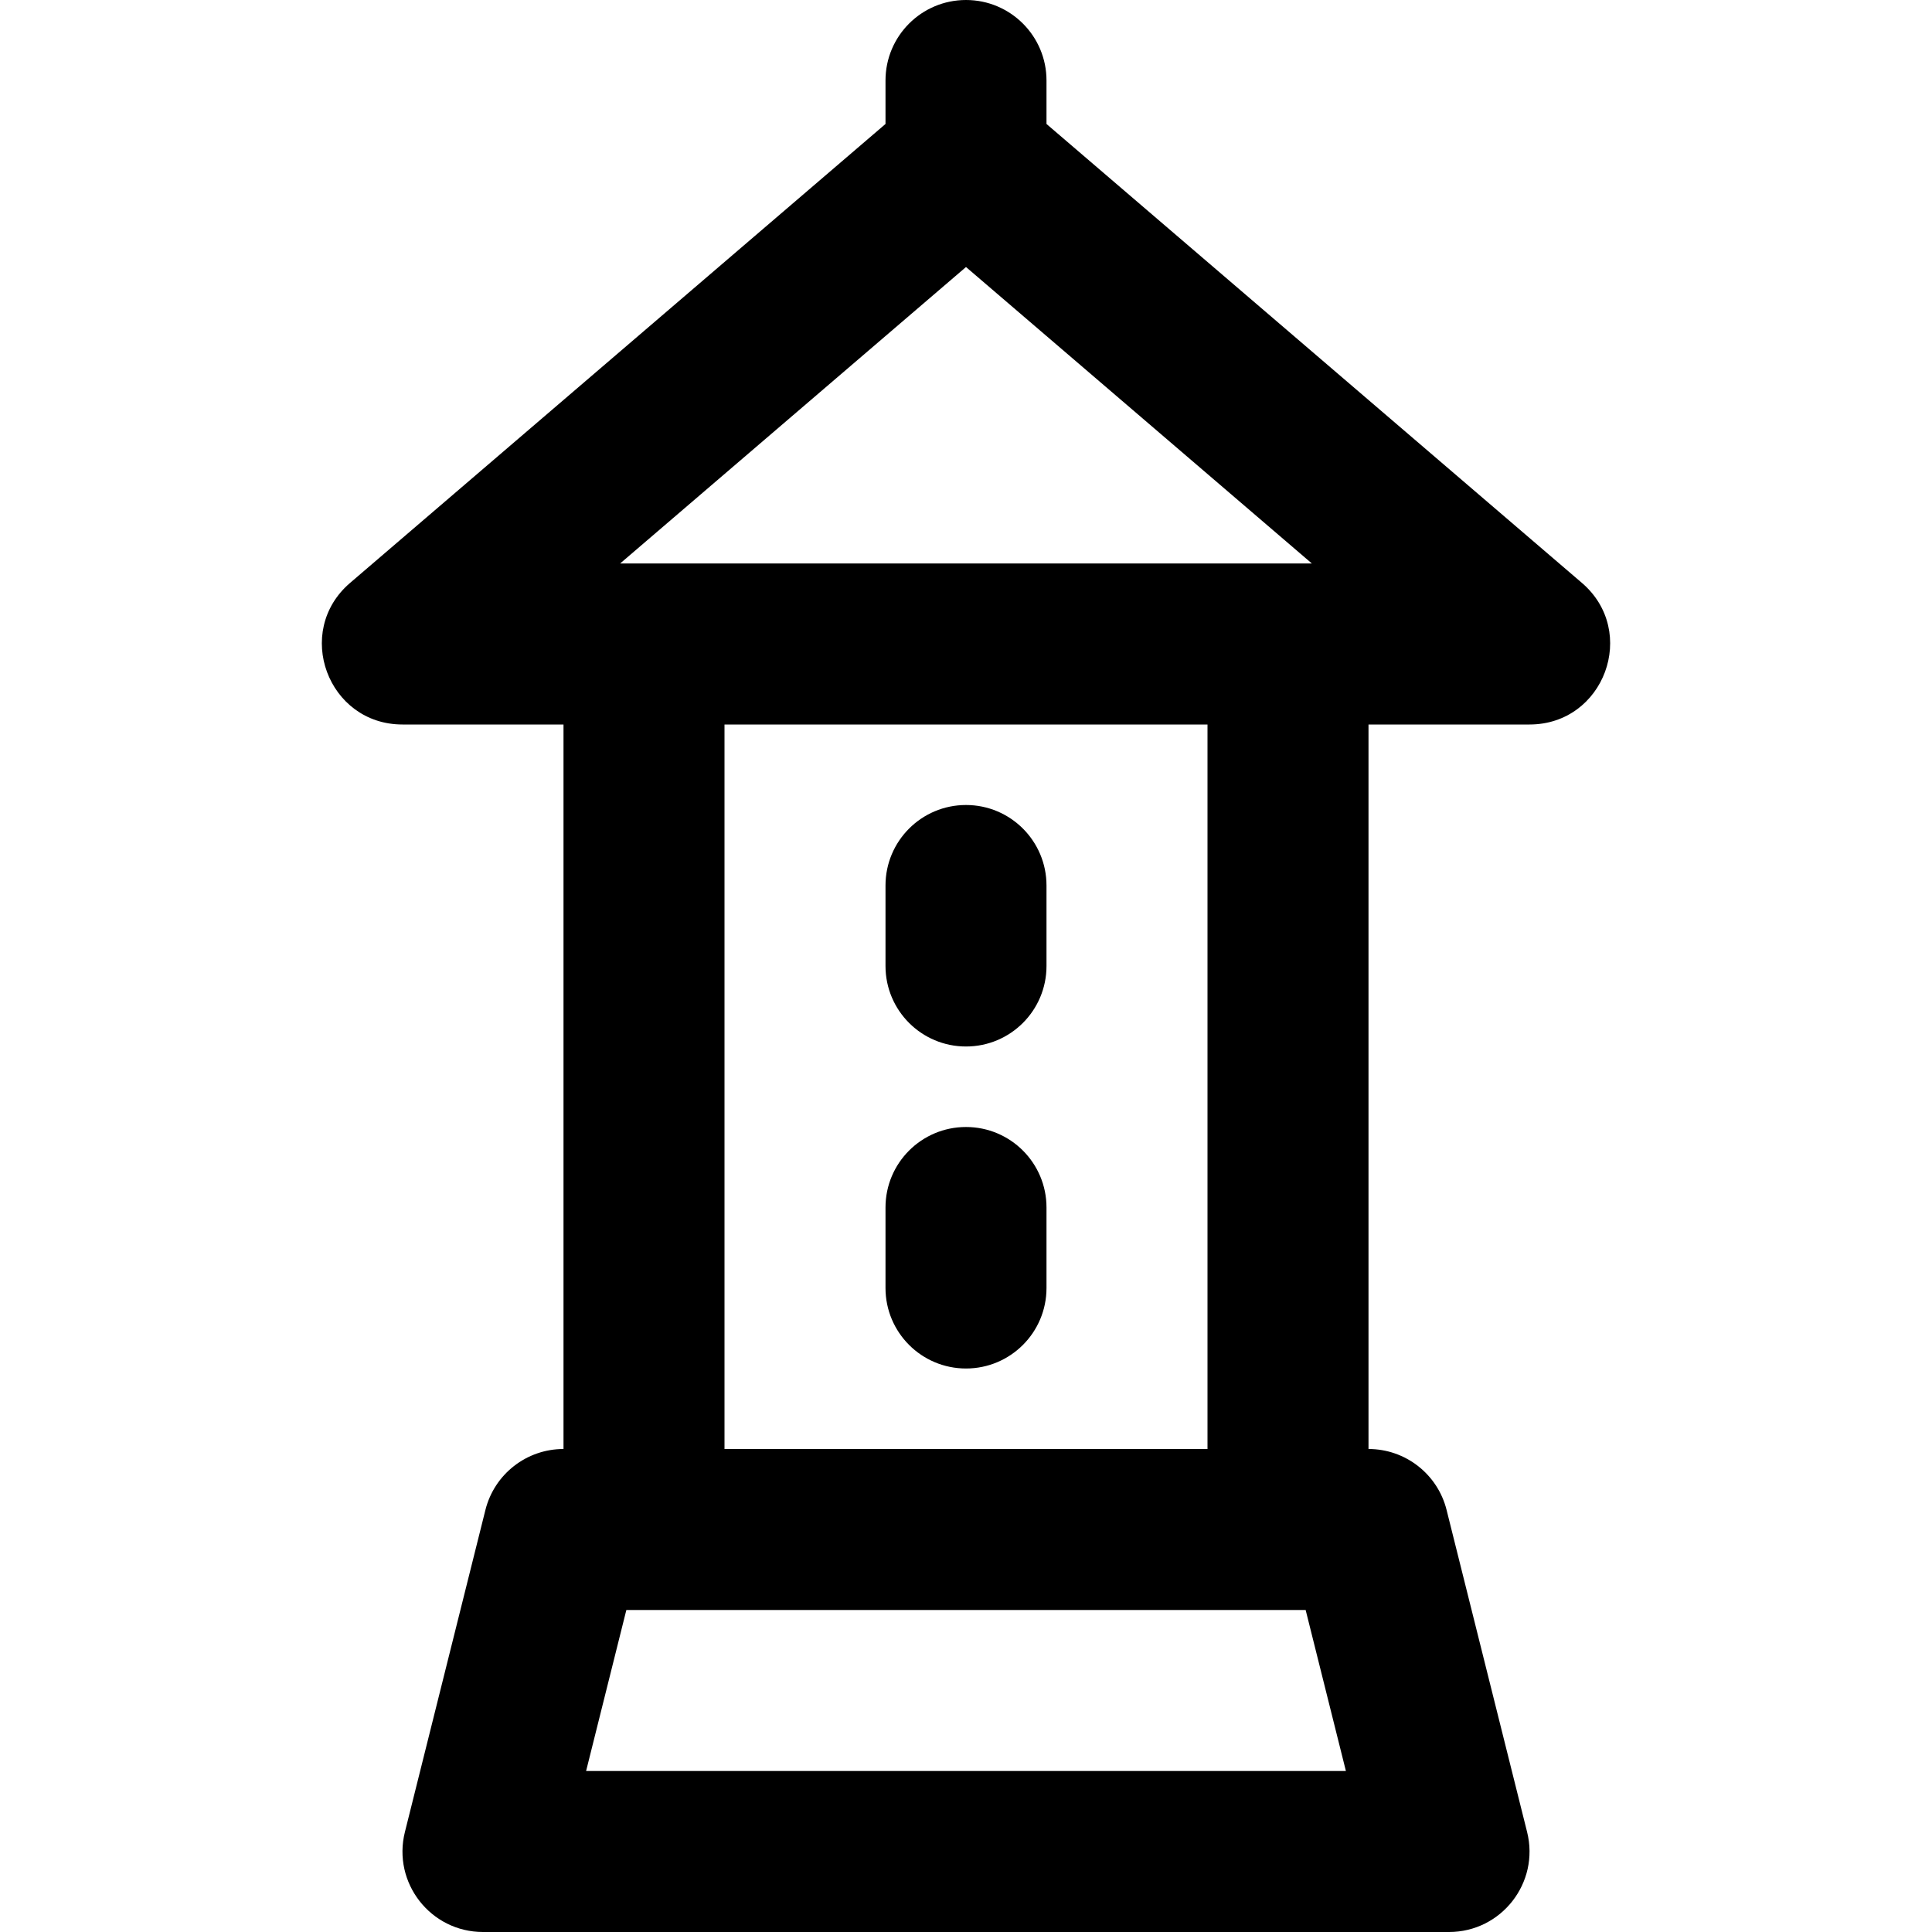
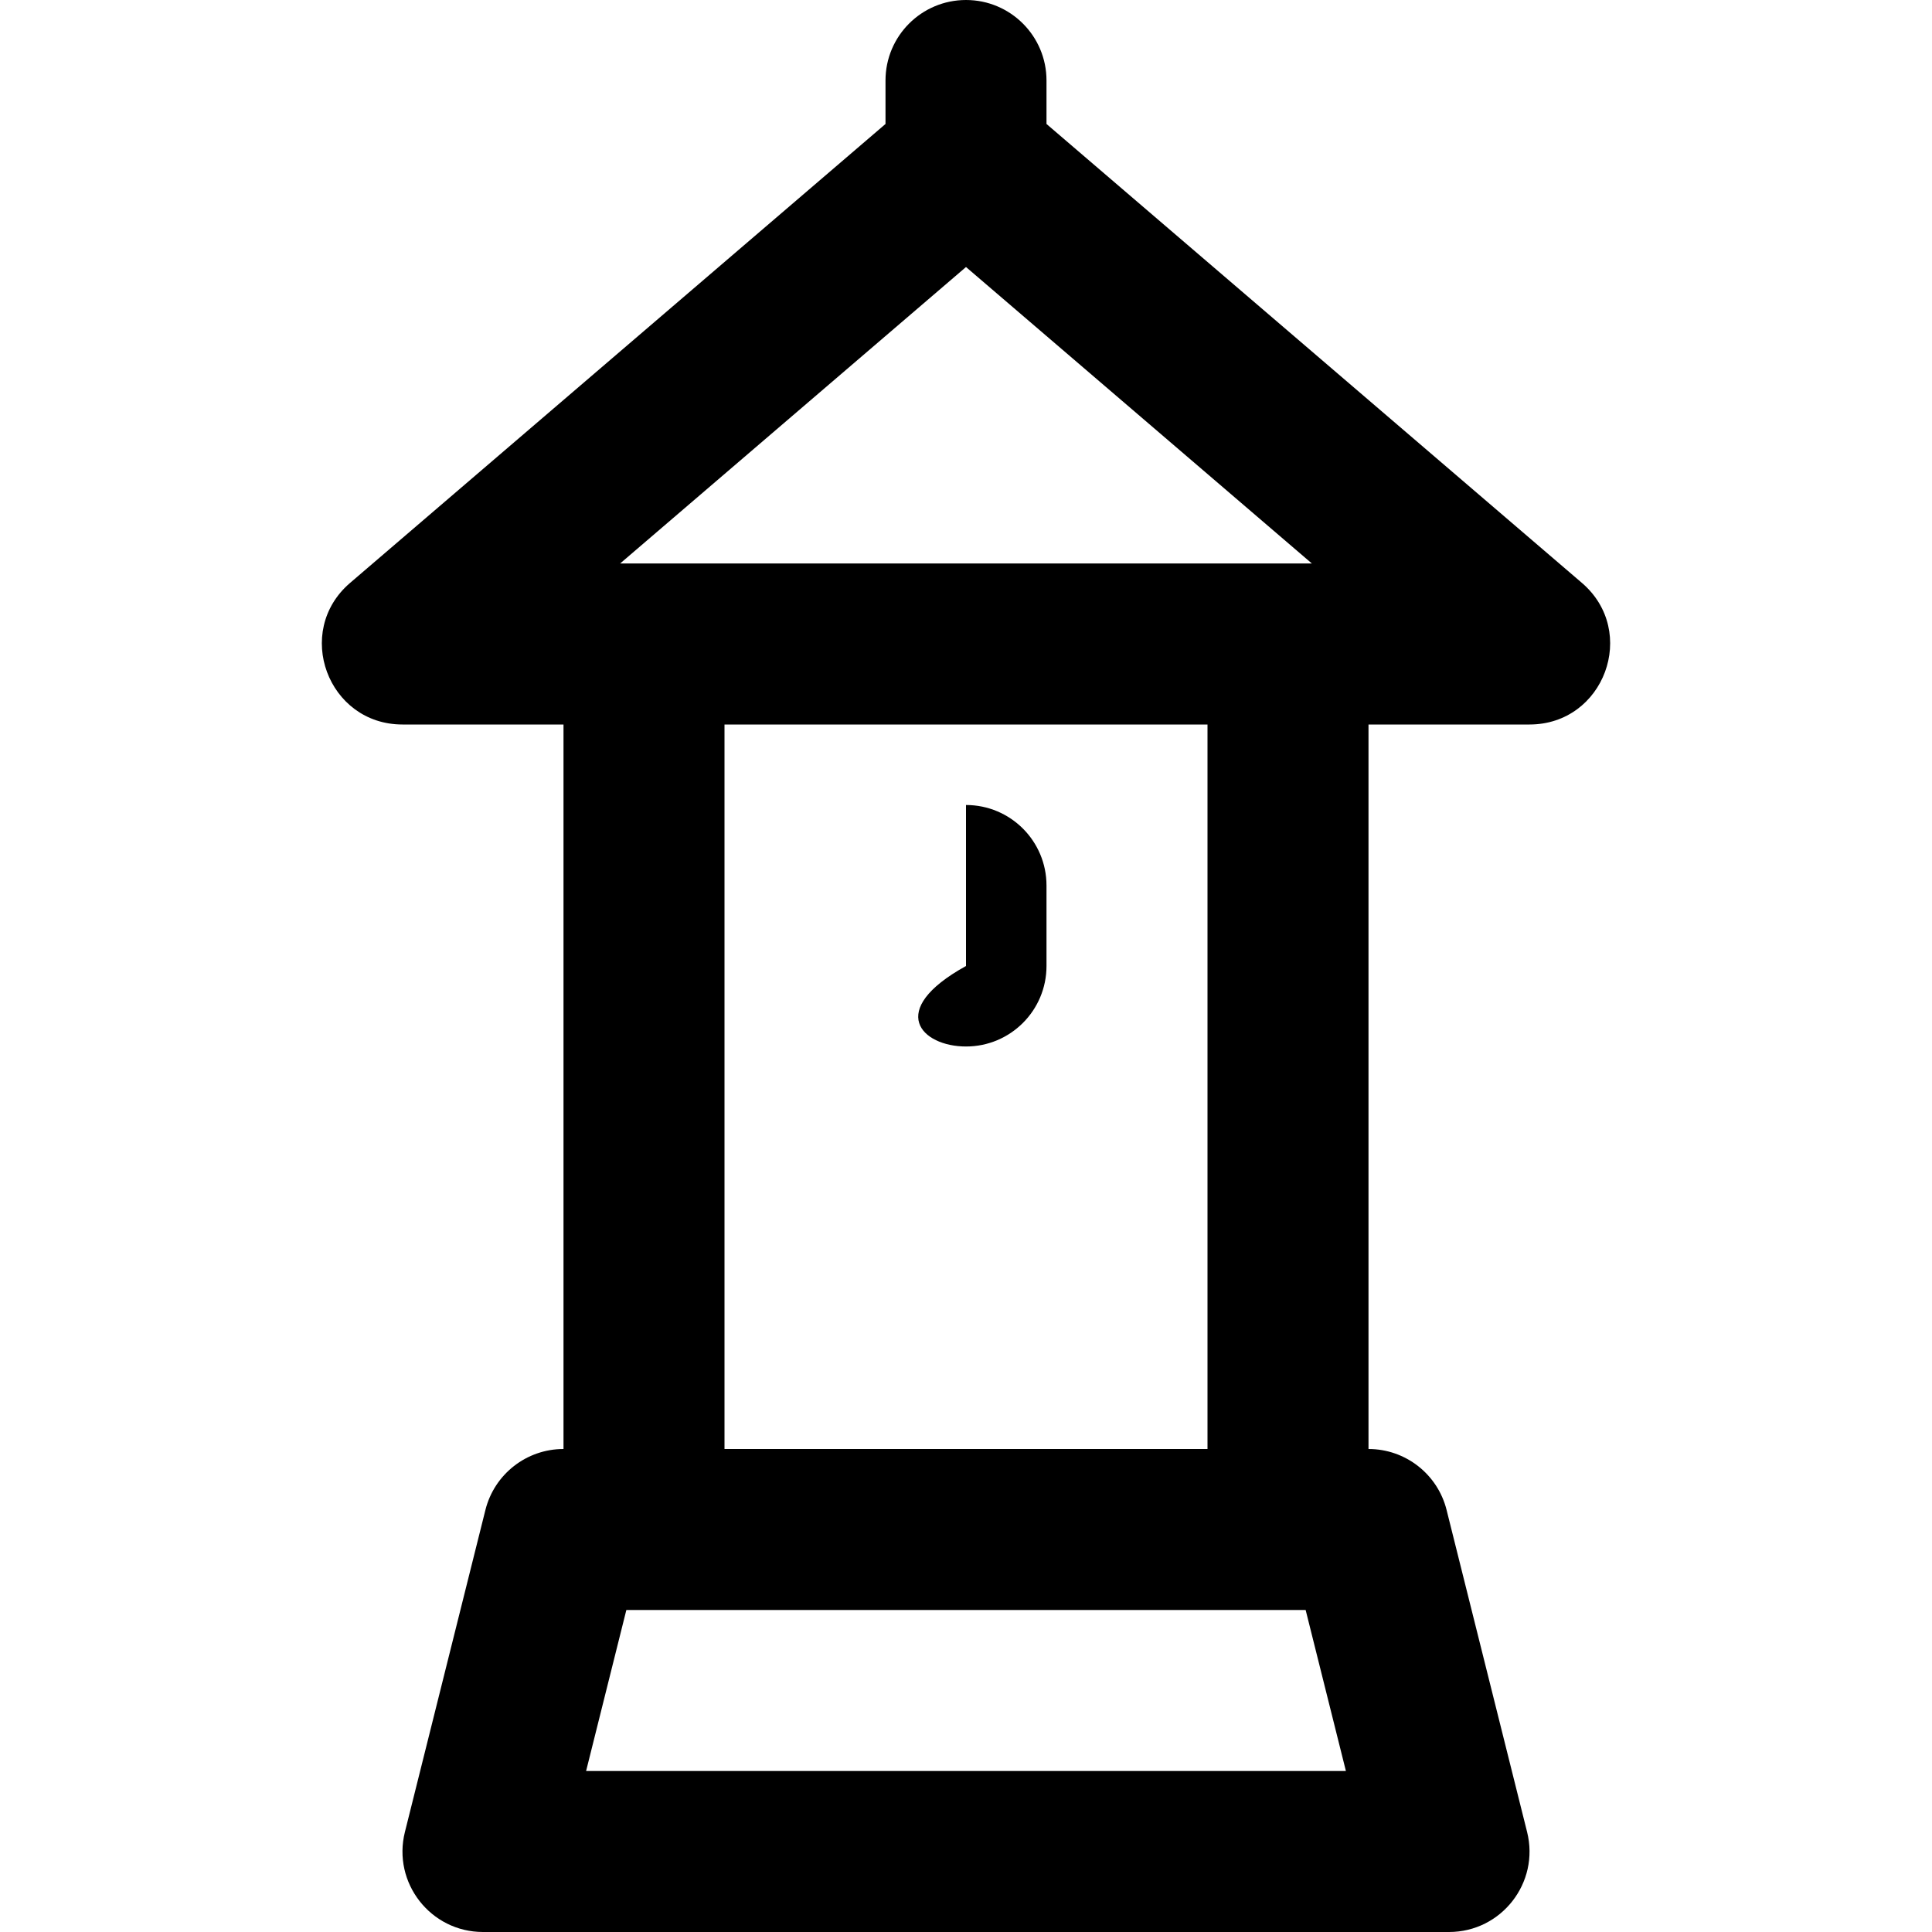
<svg xmlns="http://www.w3.org/2000/svg" fill="#000000" height="800px" width="800px" version="1.1" id="Layer_1" viewBox="0 0 512 512" xml:space="preserve">
  <g transform="translate(-1)">
    <g>
      <g>
-         <path d="M257,362.667c11.782,0,21.333-9.551,21.333-21.333V320c0-11.782-9.551-21.333-21.333-21.333     c-11.782,0-21.333,9.551-21.333,21.333v21.333C235.667,353.115,245.218,362.667,257,362.667z" />
-         <path d="M257,277.333c11.782,0,21.333-9.551,21.333-21.333v-21.333c0-11.782-9.551-21.333-21.333-21.333     c-11.782,0-21.333,9.551-21.333,21.333V256C235.667,267.782,245.218,277.333,257,277.333z" />
+         <path d="M257,277.333c11.782,0,21.333-9.551,21.333-21.333v-21.333c0-11.782-9.551-21.333-21.333-21.333     V256C235.667,267.782,245.218,277.333,257,277.333z" />
        <path d="M406.333,192c19.806,0,28.921-24.641,13.884-37.531L278.333,32.855V21.333C278.333,9.551,268.782,0,257,0     c-11.782,0-21.333,9.551-21.333,21.333v11.521L93.783,154.469C78.745,167.359,87.861,192,107.667,192h42.667v192     c-9.789,0-18.322,6.662-20.696,16.159l-21.333,85.333C104.938,498.957,115.121,512,129,512h256     c13.879,0,24.063-13.043,20.696-26.507l-21.333-85.333C381.989,390.662,373.456,384,363.667,384V192H406.333z M257,70.764     l91.664,78.569h-6.331H171.667h-6.331L257,70.764z M156.323,469.333l10.667-42.667h4.677h170.667h4.677l10.667,42.667H156.323z      M321,384H193V192h128V384z" />
      </g>
    </g>
  </g>
</svg>